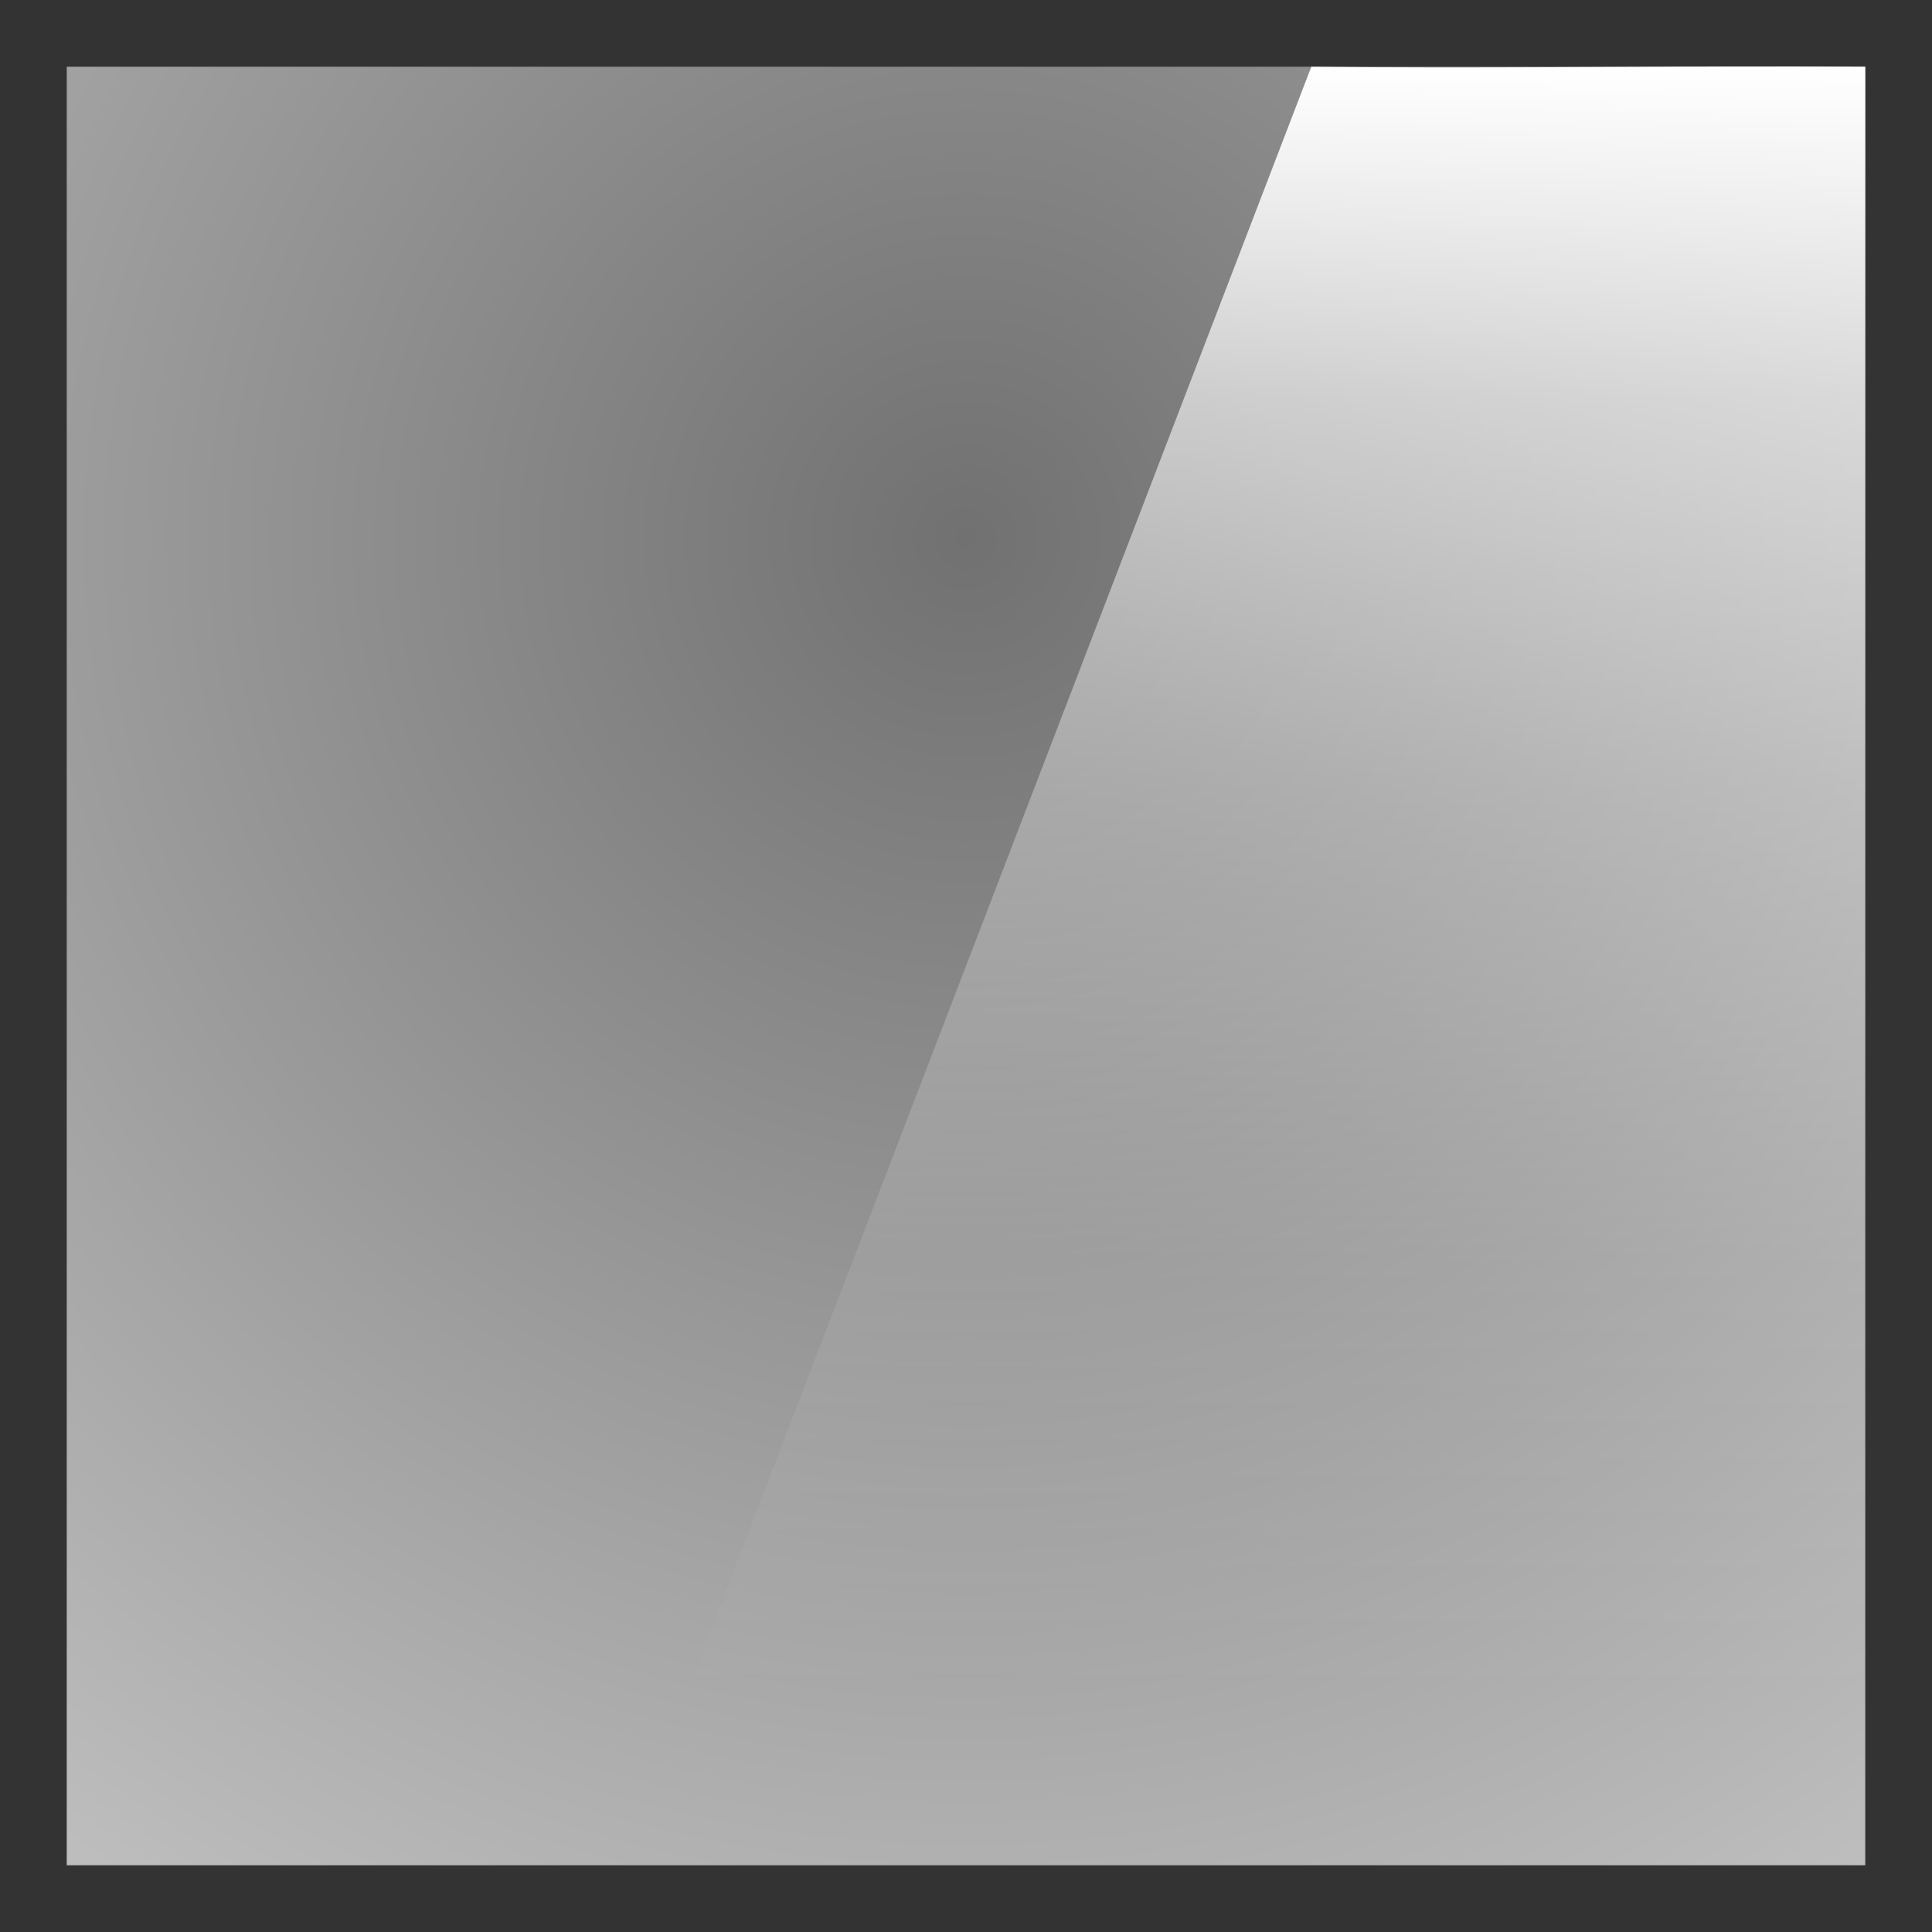
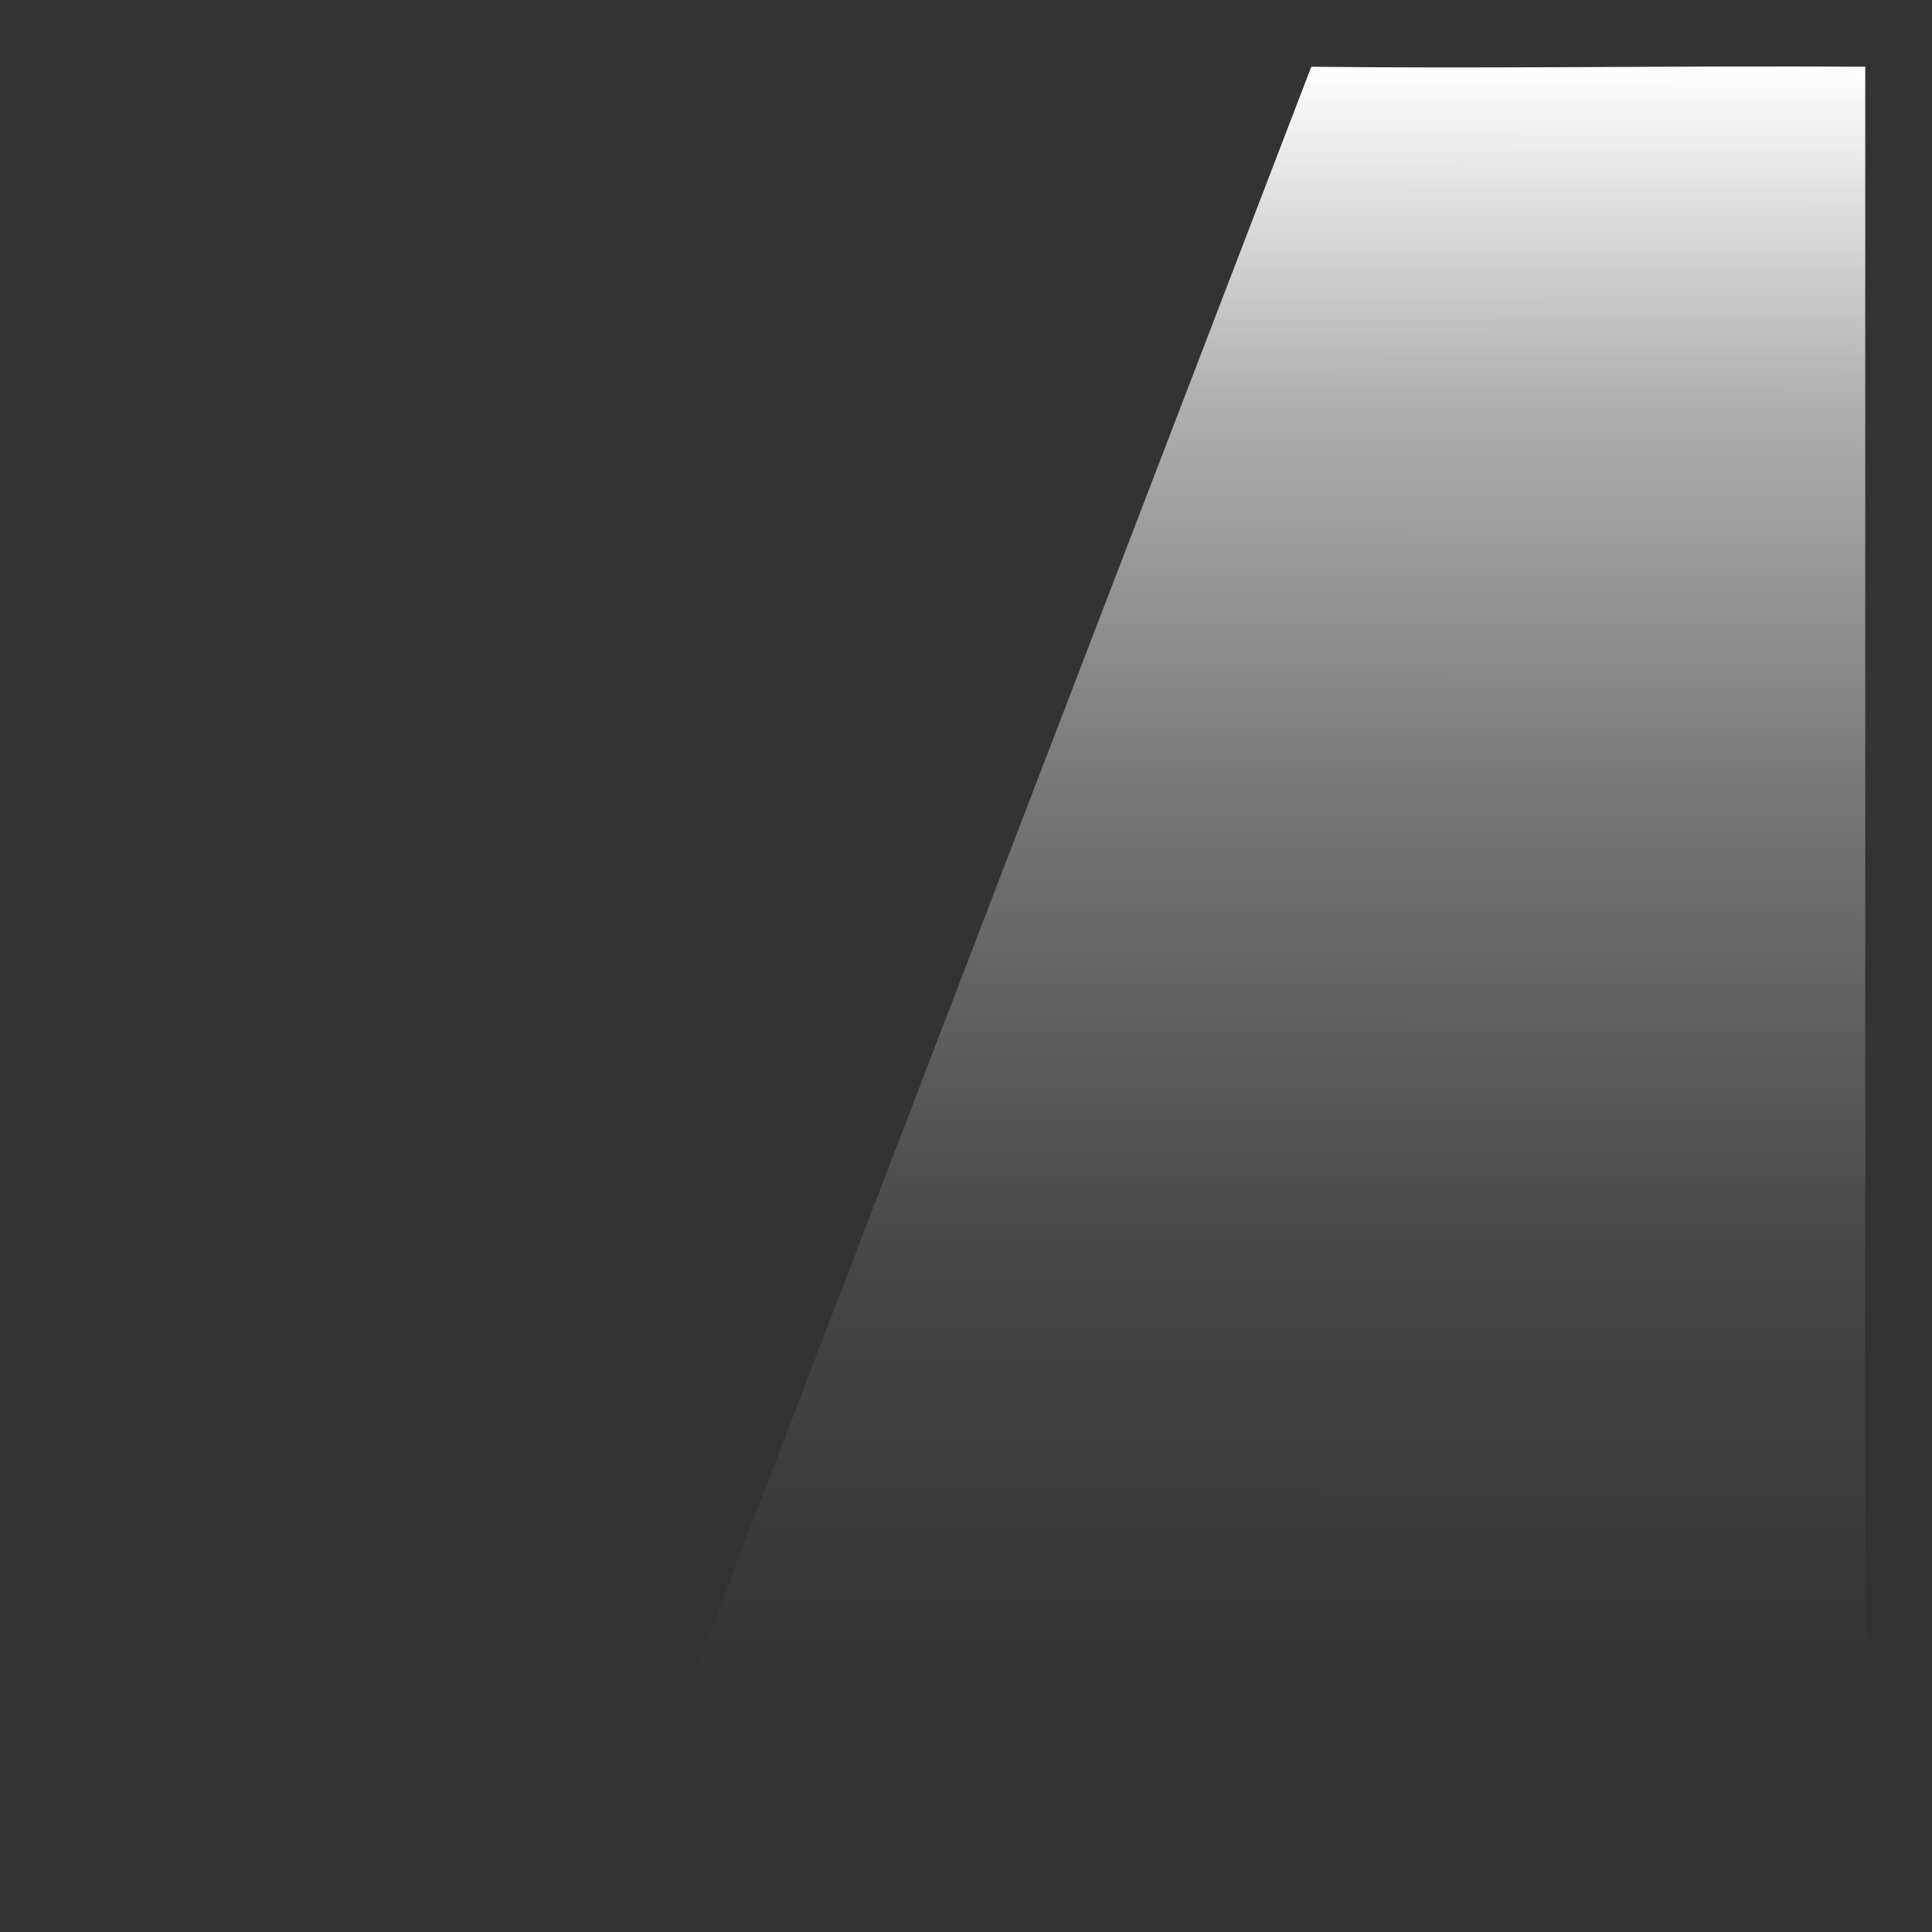
<svg xmlns="http://www.w3.org/2000/svg" xmlns:ns1="http://www.inkscape.org/namespaces/inkscape" xmlns:ns2="http://sodipodi.sourceforge.net/DTD/sodipodi-0.dtd" xmlns:xlink="http://www.w3.org/1999/xlink" id="svg2" version="1.1" ns1:version="0.48.2 r9819" width="1375" height="1375" xml:space="preserve" ns2:docname="Icon3.svg">
  <rect width="100%" height="100%" fill="#333333" stroke="none" />
  <defs id="defs6">
    <linearGradient id="linearGradient4337" spreadMethod="pad" gradientTransform="matrix(-4.48e-5,1024,1024,4.48e-5,550,38)" gradientUnits="userSpaceOnUse" y2="0" x2="1" y1="0" x1="0">
      <stop id="stop4339" offset="0" style="stop-color:#ffffff;stop-opacity:1" />
      <stop id="stop4341" offset="1" style="stop-color:#282828;stop-opacity:1" />
    </linearGradient>
    <linearGradient ns1:collect="always" id="linearGradient4293">
      <stop style="stop-color:#717171;stop-opacity:1" offset="0" id="stop4295" />
      <stop style="stop-color:#c2c2c2;stop-opacity:1" offset="1" id="stop4297" />
    </linearGradient>
    <linearGradient id="linearGradient4285">
      <stop style="stop-color:#ffffff;stop-opacity:1;" offset="0" id="stop4287" />
      <stop id="stop4355" offset="0.203" style="stop-color:#ffffff;stop-opacity:0.612;" />
      <stop id="stop4351" offset="0.441" style="stop-color:#ffffff;stop-opacity:0.336" />
      <stop style="stop-color:#ffffff;stop-opacity:0.095" offset="0.732" id="stop4353" />
      <stop style="stop-color:#ffffff;stop-opacity:0" offset="1" id="stop4289" />
    </linearGradient>
    <linearGradient x1="0" y1="0" x2="1" y2="0" gradientUnits="userSpaceOnUse" gradientTransform="matrix(-4.48e-5,1024,1024,4.48e-5,550,38)" spreadMethod="pad" id="linearGradient24">
      <stop style="stop-color:#bebebe;stop-opacity:1;" offset="0" id="stop26" />
      <stop style="stop-color:#626262;stop-opacity:1;" offset="1" id="stop28" />
    </linearGradient>
    <clipPath clipPathUnits="userSpaceOnUse" id="clipPath36">
      <path d="m 0,1100 1100,0 L 1100,0 0,0 0,1100 z" id="path38" />
    </clipPath>
    <clipPath clipPathUnits="userSpaceOnUse" id="clipPath44">
      <path d="m 549.5,1062 1,0 0,-1024 -1,0 0,1024 z" id="path46" />
    </clipPath>
    <clipPath clipPathUnits="userSpaceOnUse" id="clipPath60">
      <path d="m 71.778,1028.22 956.442,0 0,-956.442 -956.442,0 0,956.442 z" id="path62" />
    </clipPath>
    <clipPath clipPathUnits="userSpaceOnUse" id="clipPath76">
      <path d="m 71.778,1028.22 956.442,0 0,-956.442 -956.442,0 0,956.442 z" id="path78" />
    </clipPath>
    <clipPath clipPathUnits="userSpaceOnUse" id="clipPath92">
-       <path d="m 38,550.5 1024,0 0,-1 -1024,0 0,1 z" id="path94" />
-     </clipPath>
+       </clipPath>
    <clipPath clipPathUnits="userSpaceOnUse" id="clipPath108">
      <path d="m 0,1100 1100,0 L 1100,0 0,0 0,1100 z" id="path110" />
    </clipPath>
    <clipPath clipPathUnits="userSpaceOnUse" id="clipPath116">
      <path d="m 352.892,1062 1,0 0,-1024 -1,0 0,1024 z" id="path118" />
    </clipPath>
    <clipPath clipPathUnits="userSpaceOnUse" id="clipPath132">
      <path d="m 746.107,1062 1,0 0,-1024 -1,0 0,1024 z" id="path134" />
    </clipPath>
    <clipPath clipPathUnits="userSpaceOnUse" id="clipPath148">
      <path d="m 38,747.108 1024,0 0,-1 -1024,0 0,1 z" id="path150" />
    </clipPath>
    <clipPath clipPathUnits="userSpaceOnUse" id="clipPath164">
      <path d="m 38,353.893 1024,0 0,-1 -1024,0 0,1 z" id="path166" />
    </clipPath>
    <clipPath clipPathUnits="userSpaceOnUse" id="clipPath180">
      <path d="m 38,988.772 1024,0 0,-1 -1024,0 0,1 z" id="path182" />
    </clipPath>
    <clipPath clipPathUnits="userSpaceOnUse" id="clipPath196">
      <path d="m 38,112.229 1024,0 0,-1 -1024,0 0,1 z" id="path198" />
    </clipPath>
    <clipPath clipPathUnits="userSpaceOnUse" id="clipPath212">
      <path d="m 987.771,1062 1,0 0,-1024 -1,0 0,1024 z" id="path214" />
    </clipPath>
    <clipPath clipPathUnits="userSpaceOnUse" id="clipPath228">
      <path d="m 111.228,1062 1,0 0,-1024 -1,0 0,1024 z" id="path230" />
    </clipPath>
    <clipPath clipPathUnits="userSpaceOnUse" id="clipPath244">
      <path d="m 0,1100 1100,0 L 1100,0 0,0 0,1100 z" id="path246" />
    </clipPath>
    <clipPath clipPathUnits="userSpaceOnUse" id="clipPath252">
      <path d="m 352.892,747.108 394.215,0 0,-394.215 -394.215,0 0,394.215 z" id="path254" />
    </clipPath>
    <clipPath clipPathUnits="userSpaceOnUse" id="clipPath268">
      <path d="m 271.484,828.516 557.032,0 0,-557.032 -557.032,0 0,557.032 z" id="path270" />
    </clipPath>
    <clipPath clipPathUnits="userSpaceOnUse" id="clipPath284">
      <path d="m 111.228,988.772 877.543,0 0,-877.543 -877.543,0 0,877.543 z" id="path286" />
    </clipPath>
    <linearGradient ns1:collect="always" xlink:href="#linearGradient24" id="linearGradient3273" gradientUnits="userSpaceOnUse" gradientTransform="matrix(-3.8675e-5,884,884,3.8675e-5,550,108)" spreadMethod="pad" x1="0" y1="0" x2="1" y2="0" />
    <linearGradient ns1:collect="always" xlink:href="#linearGradient24" id="linearGradient4045" gradientUnits="userSpaceOnUse" gradientTransform="matrix(-5.6e-5,-1279.999,1279.999,-5.6e-5,687.501,1327.5)" spreadMethod="pad" x1="0" y1="0" x2="1" y2="0" />
    <linearGradient ns1:collect="always" xlink:href="#linearGradient4337" id="linearGradient4281" gradientUnits="userSpaceOnUse" gradientTransform="matrix(-5.6e-5,-1279.999,1279.999,-5.6e-5,687.501,1327.5)" spreadMethod="pad" x1="-2.1875e-08" y1="0.5" x2="1" y2="-0.5" />
    <linearGradient ns1:collect="always" xlink:href="#linearGradient4285" id="linearGradient4291" x1="924.928" y1="47.5" x2="924.296" y2="1210.871" gradientUnits="userSpaceOnUse" />
    <radialGradient ns1:collect="always" xlink:href="#linearGradient4293" id="radialGradient4299" cx="687.5" cy="1042.855" fx="687.5" fy="1042.855" r="640" gradientUnits="userSpaceOnUse" gradientTransform="matrix(-1.24,2.5730835e-8,-3.9062498e-8,-1.882,1539.691,2345.798)" />
    <radialGradient ns1:collect="always" xlink:href="#linearGradient4293" id="radialGradient3055" gradientUnits="userSpaceOnUse" gradientTransform="matrix(-1.24,2.5730835e-8,-3.9062498e-8,-1.882,1539.691,2345.798)" cx="687.5" cy="1042.855" fx="687.5" fy="1042.855" r="640" />
    <radialGradient ns1:collect="always" xlink:href="#linearGradient4293" id="radialGradient3067" gradientUnits="userSpaceOnUse" gradientTransform="matrix(-1.24,2.5730835e-8,-3.9062498e-8,-1.882,1539.691,2345.798)" cx="687.5" cy="1042.855" fx="687.5" fy="1042.855" r="640" />
    <radialGradient ns1:collect="always" xlink:href="#linearGradient4293" id="radialGradient3070" gradientUnits="userSpaceOnUse" gradientTransform="matrix(-1.24,2.5730835e-8,-3.9062498e-8,-1.882,1539.691,2345.798)" cx="687.5" cy="1042.855" fx="687.5" fy="1042.855" r="640" />
    <linearGradient ns1:collect="always" xlink:href="#linearGradient4285" id="linearGradient3073" gradientUnits="userSpaceOnUse" x1="924.928" y1="47.5" x2="924.296" y2="1210.871" />
    <radialGradient ns1:collect="always" xlink:href="#linearGradient4293" id="radialGradient3076" gradientUnits="userSpaceOnUse" gradientTransform="matrix(-1.87,0,0,-1.882,1972.83,2345.798)" cx="687.5" cy="1042.855" fx="687.5" fy="1042.855" r="640" />
  </defs>
  <ns2:namedview pagecolor="#ffffff" bordercolor="#666666" borderopacity="1" objecttolerance="10" gridtolerance="10" guidetolerance="10" ns1:pageopacity="0" ns1:pageshadow="2" ns1:window-width="1088" ns1:window-height="722" id="namedview4" showgrid="false" ns1:snap-global="true" showguides="true" ns1:zoom="0.30009657" ns1:cx="397.01497" ns1:cy="512.8921" ns1:window-x="105" ns1:window-y="0" ns1:window-maximized="0" ns1:current-layer="g10" ns1:snap-bbox="true" ns1:bbox-paths="true" ns1:bbox-nodes="true" ns1:snap-bbox-edge-midpoints="true" ns1:snap-bbox-midpoints="true" />
  <g id="g10" ns1:groupmode="layer" ns1:label="golden ratio icon guide" transform="matrix(1.25,0,0,-1.25,0,1375)">
    <g id="g4271" ns1:export-filename="/Users/takiuchi/Downloads/Icon.png" ns1:export-xdpi="72" ns1:export-ydpi="72">
      <g id="g4273">
        <g id="g4275">
          <g id="g4277">
-             <path style="fill:url(#radialGradient3076);fill-opacity:1;stroke:none" d="M 47.5 47.5 L 47.5 398.438 L 47.5 524 L 47.5 804.344 L 47.5 933.25 L 47.5 1327.5 L 441.75 1327.5 L 643.969 1327.5 L 804.344 1327.5 L 933.25 1327.5 L 1327.5 1327.5 L 1327.5 933.25 L 1327.5 811 L 1327.5 767.281 L 1327.5 441.75 L 1327.5 47.5 L 933.25 47.5 L 640.656 47.5 L 597.75 47.5 L 441.75 47.5 L 47.5 47.5 z " transform="matrix(0.8,0,0,-0.8,0,1100)" id="path4279" ns1:export-filename="/Users/takiuchi/project/Mirror/images/Icon3.png" ns1:export-xdpi="72" ns1:export-ydpi="72" />
            <path style="fill:url(#linearGradient3073);fill-opacity:1;stroke:none" d="M 1278.188 47.312 C 1163.118 47.171 1048.043 48.801 933.25 47.5 L 441.75 1327.5 L 834.312 1327.5 L 933.25 1327.5 L 1327.5 1327.5 L 1327.5 933.25 L 1327.5 781 L 1327.5 460.688 L 1327.5 441.75 L 1327.5 47.5 C 1311.063 47.394 1294.626 47.333 1278.188 47.312 z " transform="matrix(0.8,0,0,-0.8,0,1100)" id="path4283" />
          </g>
        </g>
      </g>
    </g>
    <g id="g12">
      <g id="g14">
        <g id="g20">
          <g id="g22">
            <path style="fill:url(#linearGradient4281);stroke:none;opacity:0" d="m 441.75,47.5 c 0,0 -120.696,3.337 -170.156,16.531 -49.461,13.194 -92.552,36.24 -131.938,75.625 C 60.896,218.423 47.5,294.978 47.5,441.75 l 0,491.5 c 0,64.853 3.337,120.696 16.531,170.156 13.194,49.461 36.24,92.553 75.625,131.938 C 218.421,1314.105 294.98,1327.5 441.75,1327.5 l 491.5,0 c 129.705,0 223.325,-13.385 302.094,-92.156 C 1314.105,1156.58 1327.5,1080.02 1327.5,933.25 l 0,-491.5 c 0,-32.426 -0.826,-62.598 -3.312,-90.844 -2.486,-28.246 -6.622,-54.582 -13.219,-79.312 -13.194,-49.461 -36.239,-92.552 -75.625,-131.938 -39.383,-39.38 -78.203,-62.43 -125.531,-75.625 C 1062.485,50.836 933.25,47.5 933.25,47.5 M 899.656,135 c 0,0 115.549,0.89 156.406,12.281 40.857,11.391 74.377,29.285 108.375,63.281 34.001,34 51.891,71.208 63.281,113.906 5.695,21.349 7.26,48.053 9.406,72.438 2.146,24.384 2.875,50.445 2.875,78.438 l 0,424.312 c 0,126.704 -11.569,192.786 -79.562,260.781 C 1092.438,1228.439 1011.628,1240 899.656,1240 l -424.312,0 c -126.704,0 -196.785,-7.569 -264.781,-75.562 -34,-34 -49.891,-75.208 -61.281,-117.906 C 137.891,1003.833 135,955.642 135,899.656 l 0,-424.312 C 135,348.638 138.57,278.56 206.562,210.562 240.563,176.562 281.77,158.671 324.469,147.281 367.167,135.891 419.358,135 475.344,135" transform="matrix(0.8,0,0,-0.8,0,1100)" id="path30" ns1:connector-curvature="0" ns2:nodetypes="cscssscssssssscsccscssssssscssscsc" />
          </g>
        </g>
      </g>
    </g>
  </g>
</svg>